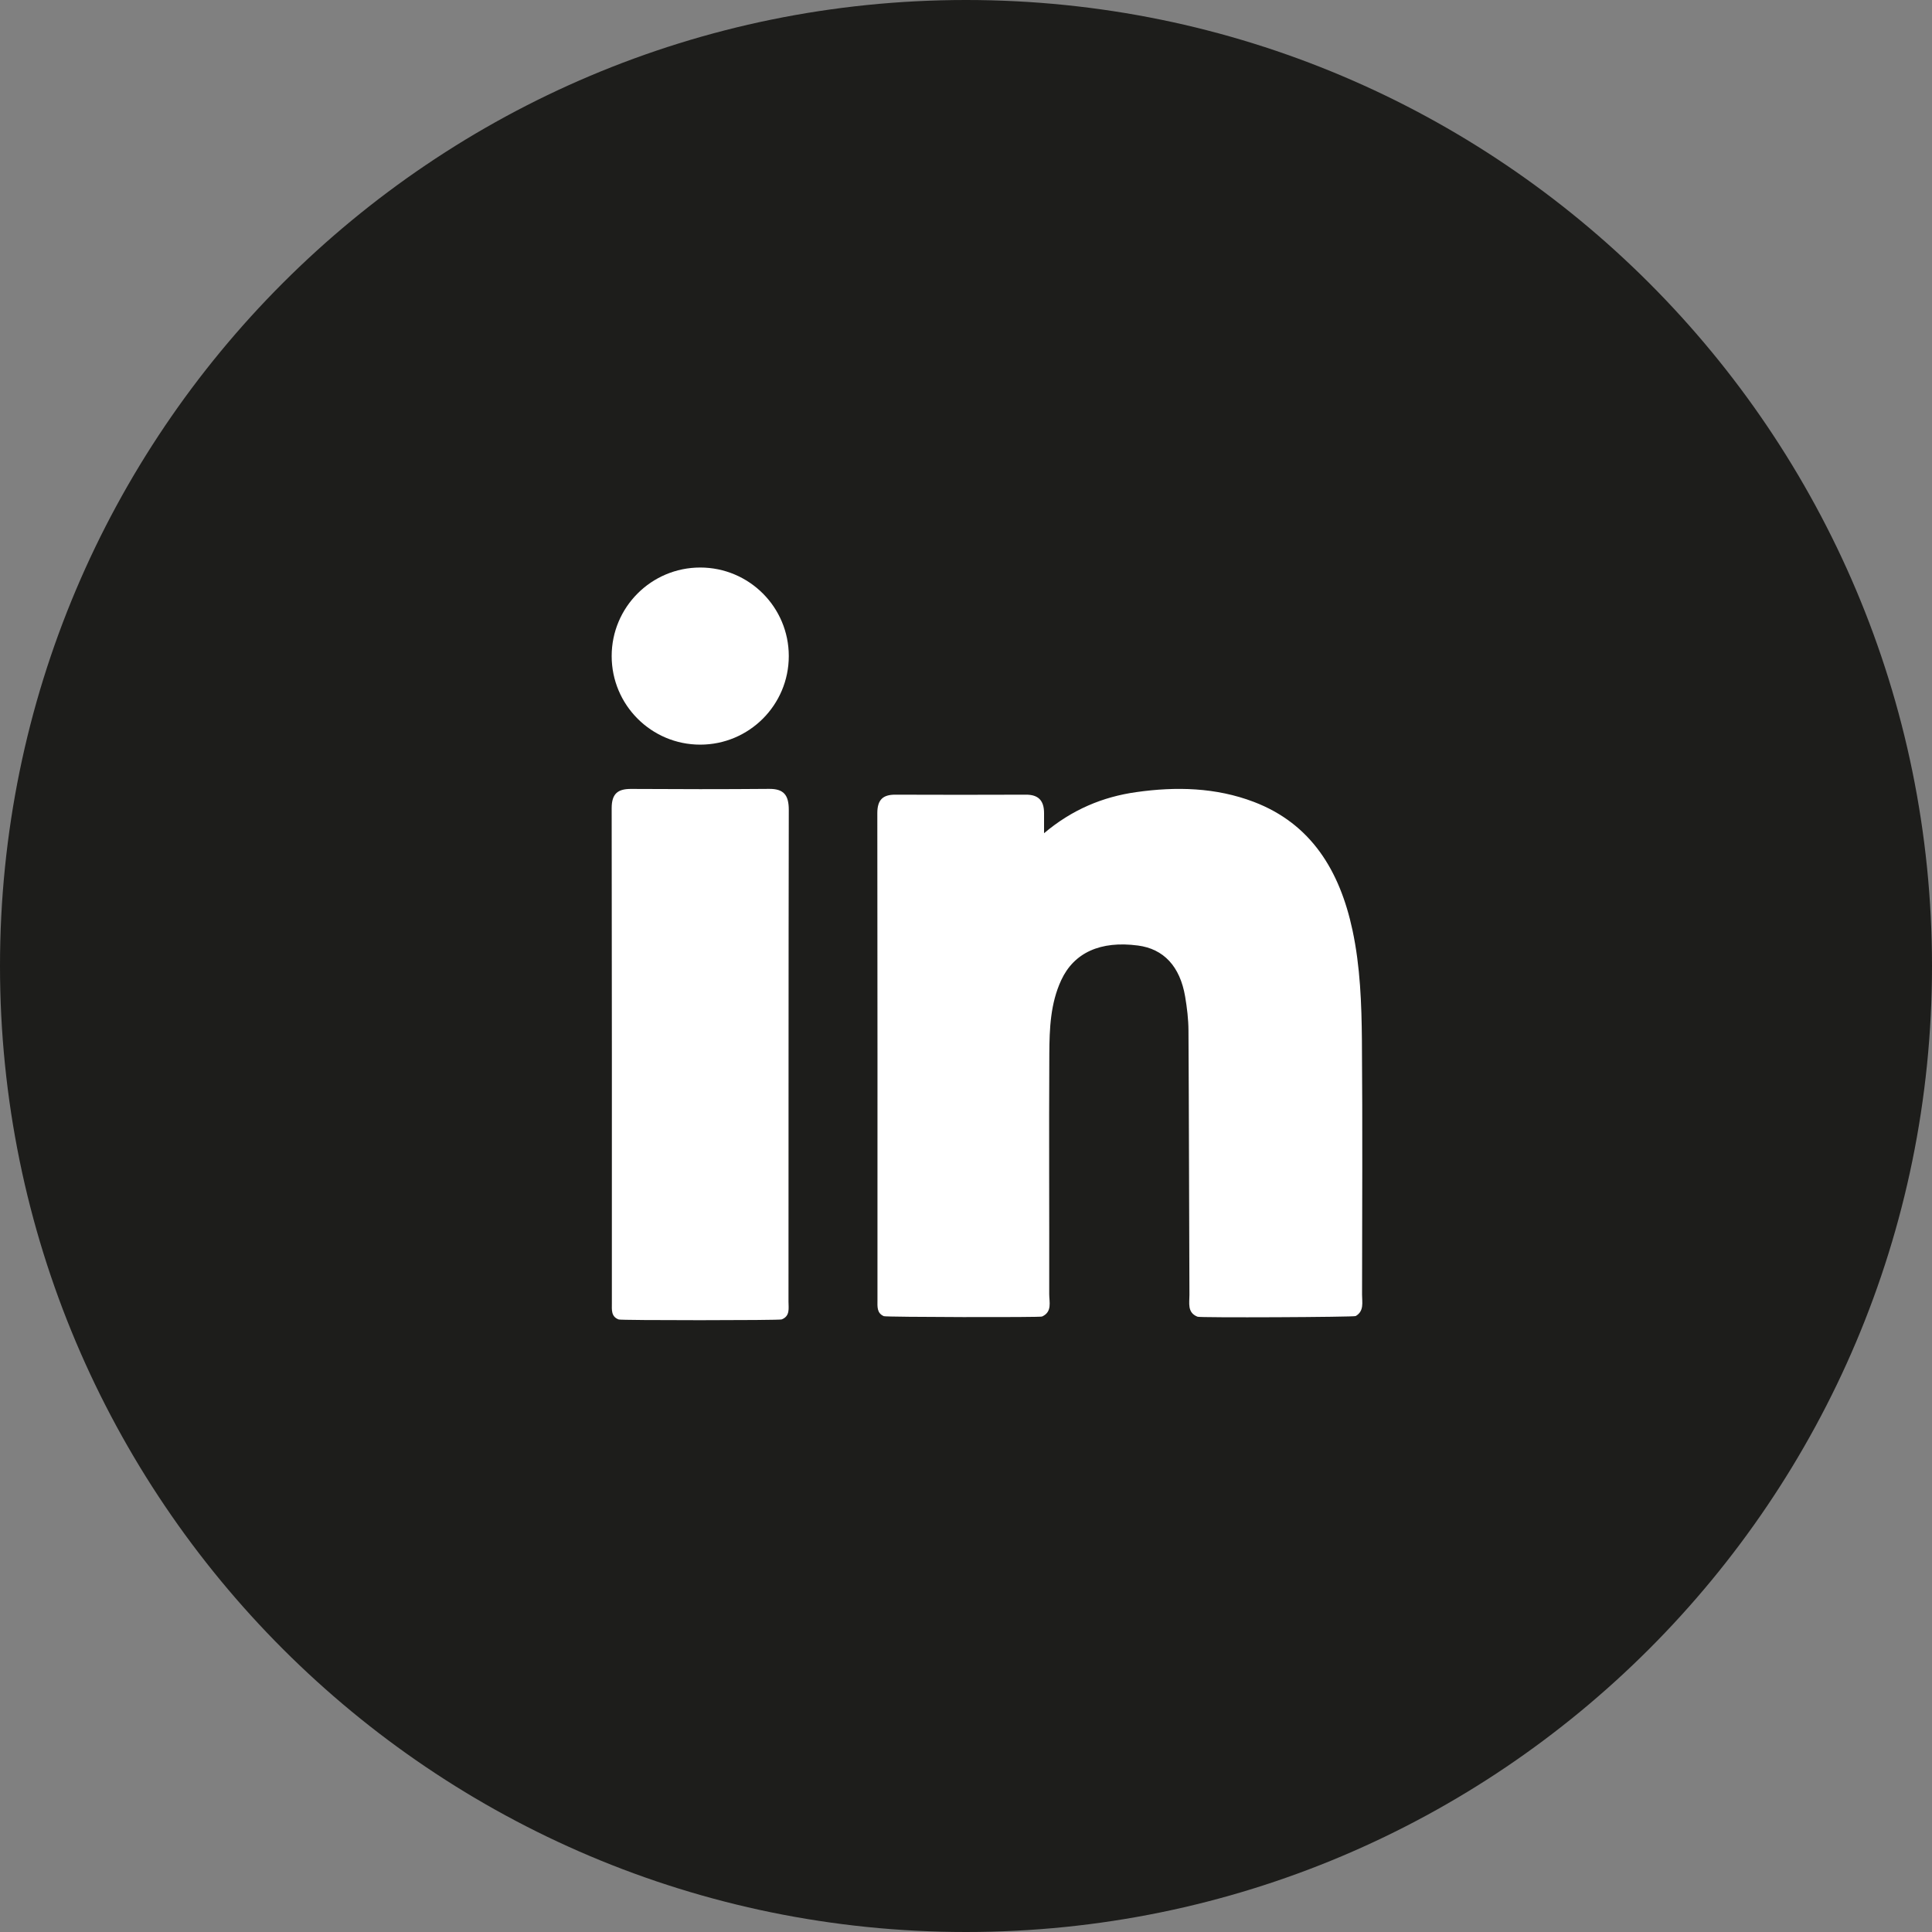
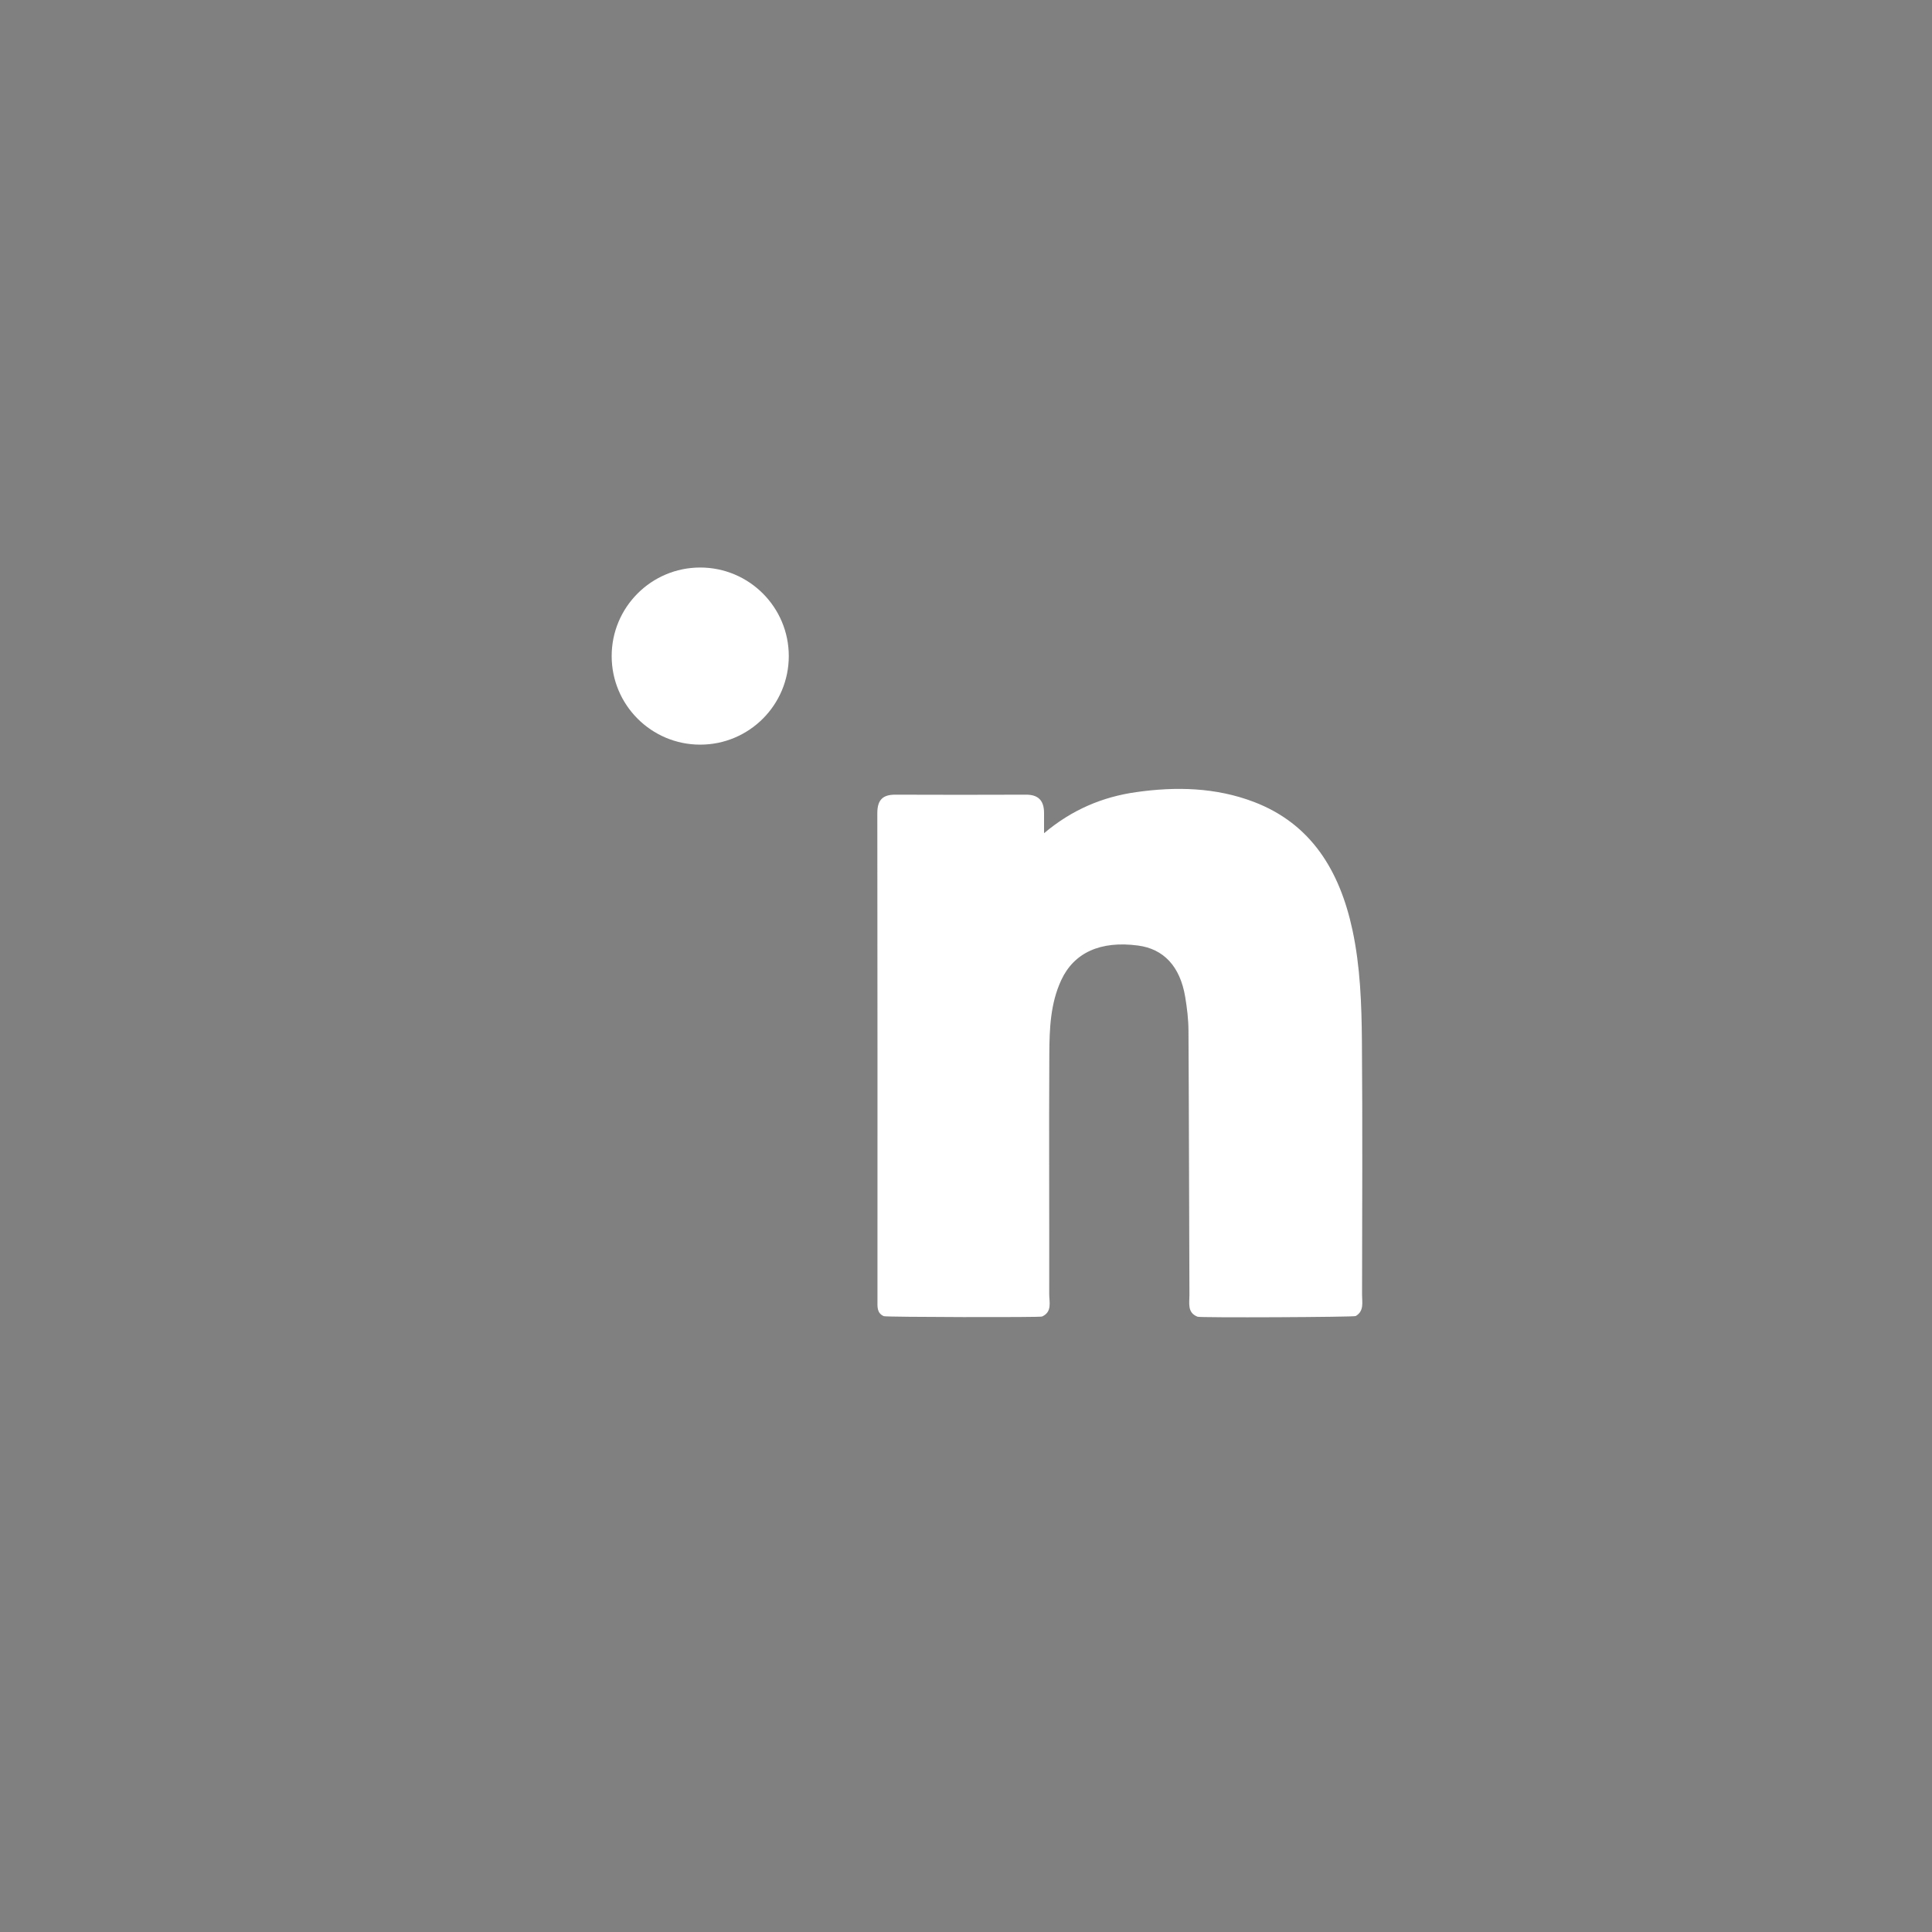
<svg xmlns="http://www.w3.org/2000/svg" width="40" height="40" viewBox="0 0 40 40" fill="none">
  <rect x="0" y="0" width="40" height="40" fill="#808080" stroke="none" />
-   <path d="M0 20C0 8.954 8.954 0 20 0C31.046 0 40 8.954 40 20C40 31.046 31.046 40 20 40C8.954 40 0 31.046 0 20Z" fill="#1D1D1B" />
-   <path fill-rule="evenodd" clip-rule="evenodd" d="M15.926 16.333C14.973 16.341 14.02 16.34 13.066 16.334C12.797 16.333 12.664 16.426 12.664 16.732C12.67 20.15 12.668 23.568 12.668 26.986C12.668 27.116 12.649 27.259 12.809 27.318C12.815 27.339 16.175 27.338 16.184 27.317C16.361 27.248 16.325 27.088 16.325 26.949C16.327 23.555 16.324 20.162 16.331 16.768C16.331 16.46 16.226 16.331 15.926 16.333Z" fill="white" />
  <path fill-rule="evenodd" clip-rule="evenodd" d="M14.497 11.75C13.485 11.75 12.664 12.571 12.664 13.583C12.664 14.596 13.485 15.417 14.497 15.417C15.51 15.417 16.331 14.596 16.331 13.583C16.331 12.571 15.51 11.75 14.497 11.75Z" fill="white" />
  <path fill-rule="evenodd" clip-rule="evenodd" d="M28.2 26.806C28.202 25.055 28.211 23.302 28.197 21.551C28.19 20.783 28.163 20.014 28.002 19.259C27.737 18.021 27.142 17.054 25.961 16.603C25.172 16.302 24.348 16.283 23.525 16.4C22.833 16.497 22.196 16.761 21.616 17.251C21.616 17.073 21.615 16.954 21.616 16.836C21.617 16.571 21.494 16.451 21.24 16.453C20.337 16.457 19.434 16.456 18.532 16.453C18.283 16.453 18.164 16.555 18.164 16.835C18.169 20.197 18.167 23.558 18.167 26.92C18.167 27.049 18.15 27.186 18.299 27.25C18.315 27.27 21.575 27.278 21.575 27.257C21.788 27.161 21.723 26.958 21.723 26.793C21.726 25.135 21.716 23.477 21.725 21.819C21.728 21.3 21.747 20.777 21.971 20.294C22.236 19.722 22.785 19.474 23.559 19.576C24.091 19.645 24.431 20.006 24.537 20.633C24.576 20.865 24.605 21.102 24.606 21.337C24.617 23.161 24.618 24.985 24.626 26.809C24.627 26.977 24.576 27.176 24.793 27.261C24.785 27.285 28.068 27.27 28.069 27.247C28.245 27.144 28.2 26.965 28.2 26.806Z" fill="white" />
</svg>